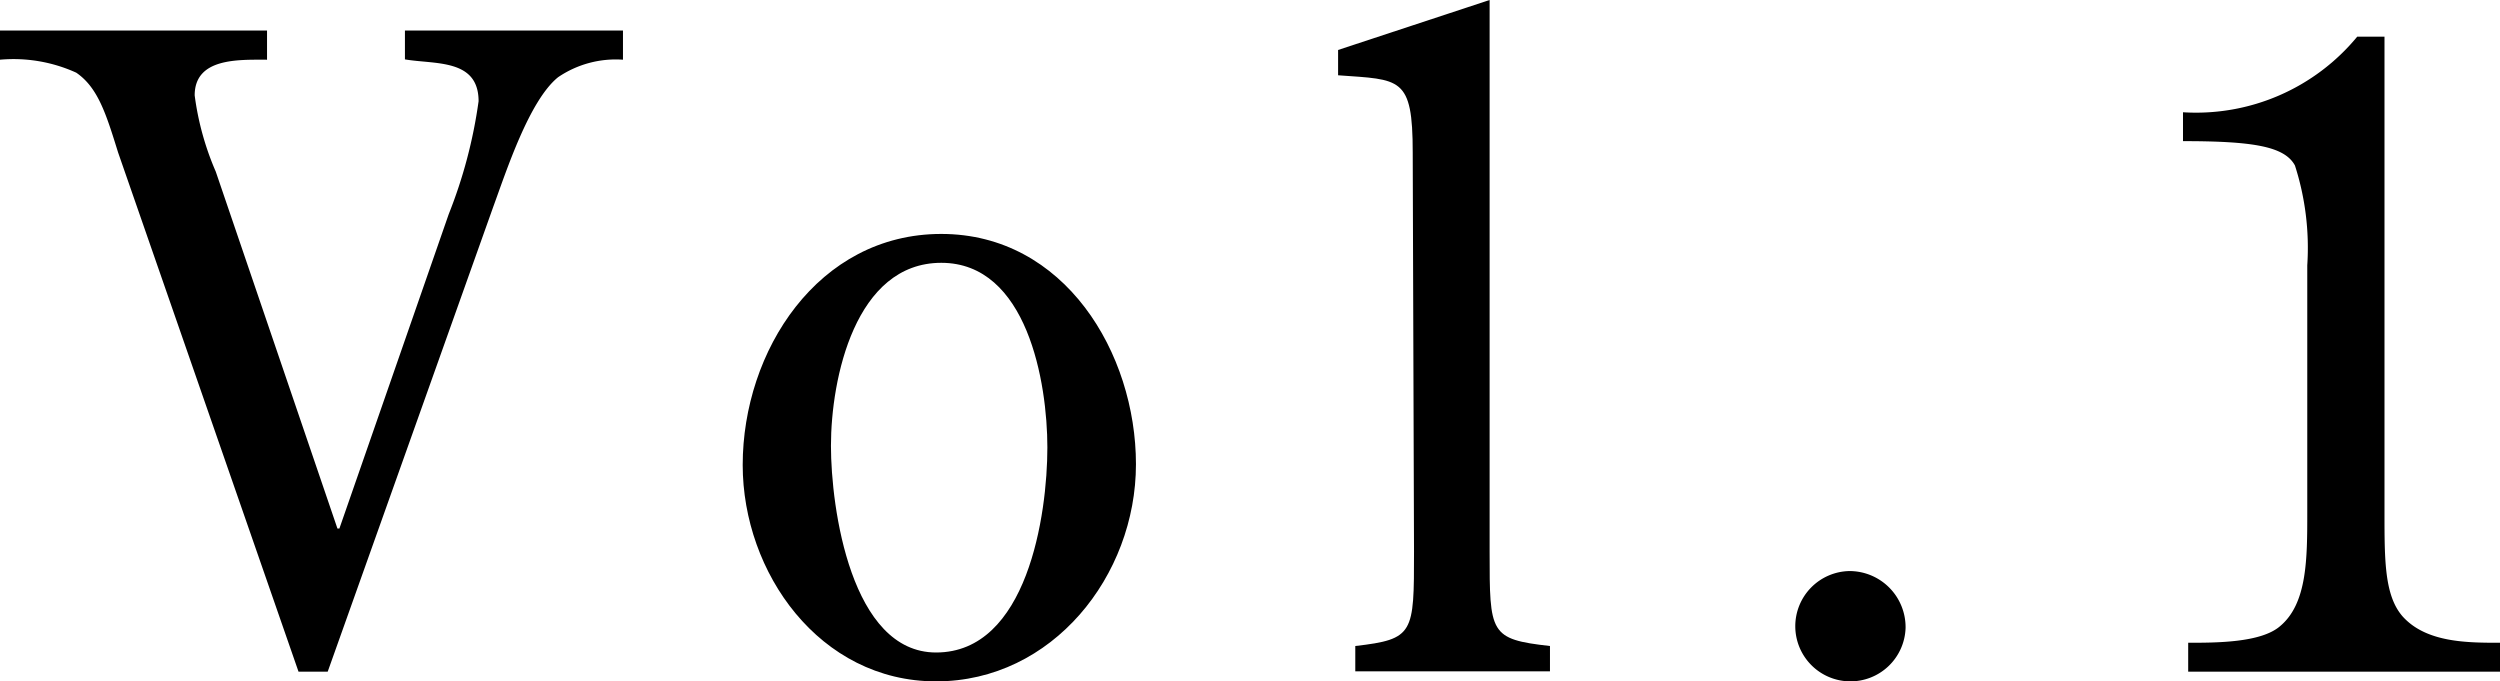
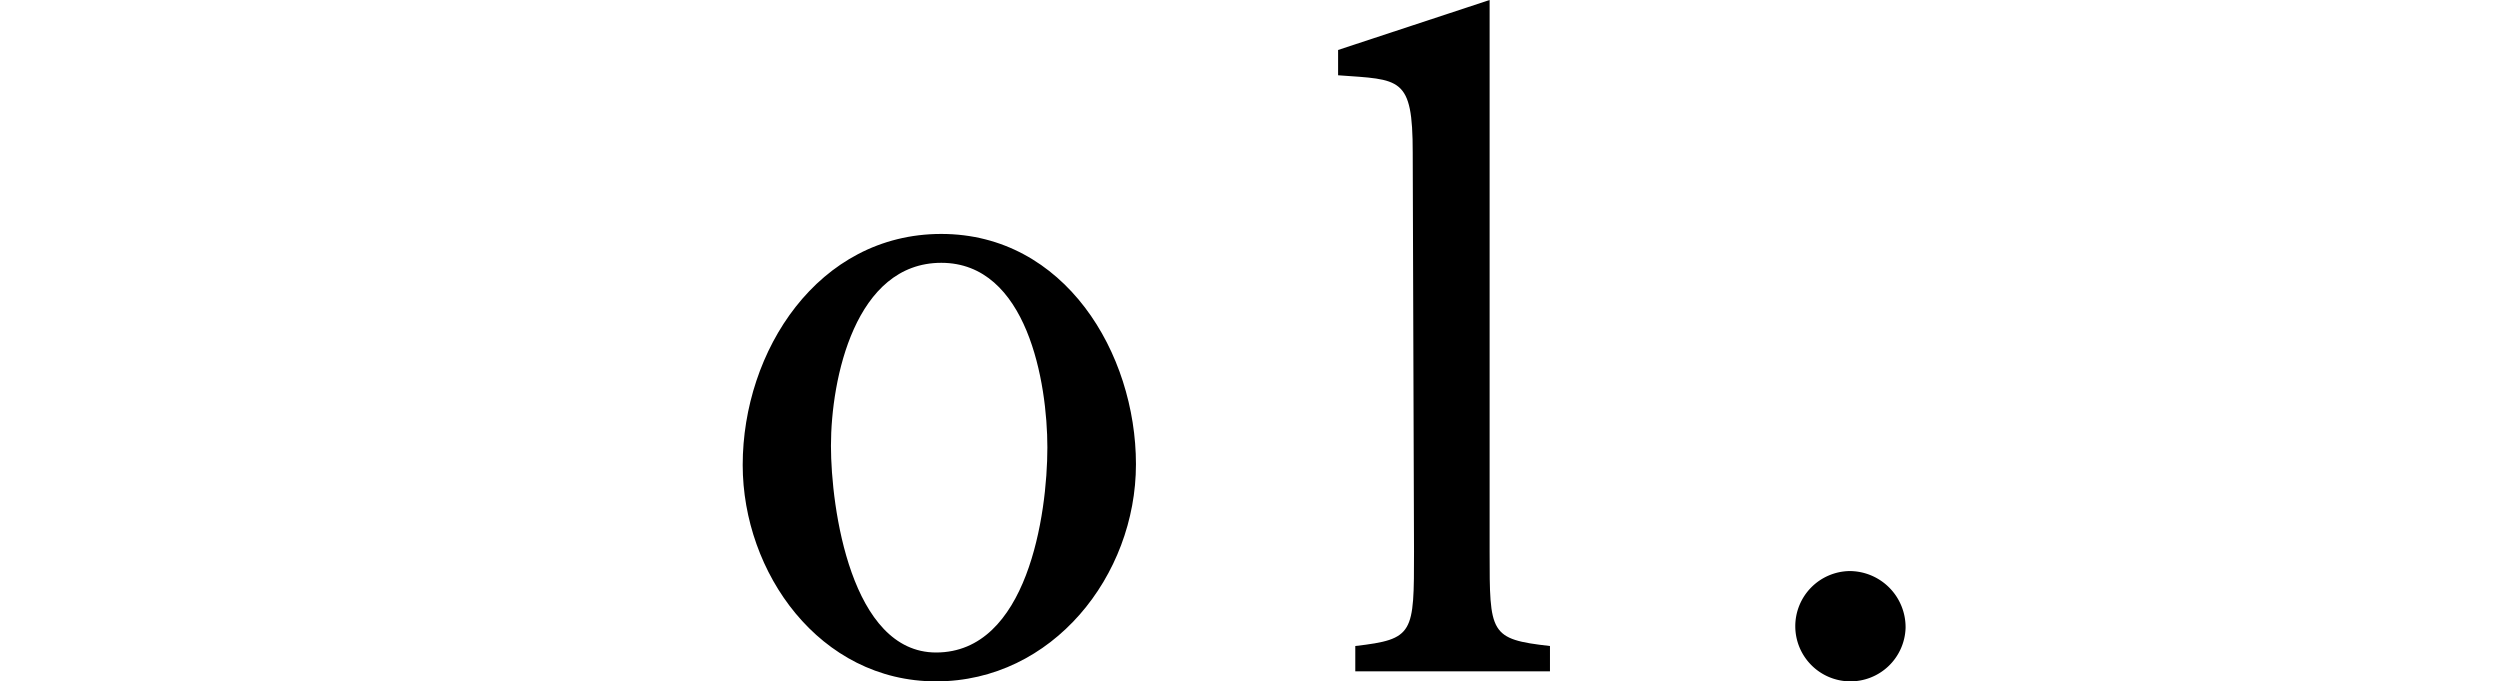
<svg xmlns="http://www.w3.org/2000/svg" viewBox="0 0 77.05 21">
  <g id="レイヤー_2" data-name="レイヤー 2">
    <g id="スライド">
-       <path d="M9.2,20.7l-5.56-16c-.37-1.19-.62-2-1.29-2.46A4.67,4.67,0,0,0,0,1.84V.94H8.23v.9C7.34,1.84,6,1.78,6,2.94a8.73,8.73,0,0,0,.65,2.35l3.75,11h.06l3.37-9.69a14.94,14.94,0,0,0,.92-3.48c0-1.32-1.35-1.13-2.27-1.29V.94h6.72v.9a3.16,3.16,0,0,0-2,.54c-.89.72-1.59,2.88-2,4L10.1,20.7Z" />
      <path d="M22.89,14.33c0-3.51,2.32-7.12,6.12-7.12s6,3.67,6,7.1S32.44,21,28.85,21,22.89,17.65,22.89,14.33Zm9.39-.54c0-2-.62-5.69-3.27-5.69s-3.4,3.56-3.4,5.64c0,1.92.62,6.37,3.24,6.37C31.66,20.11,32.28,15.87,32.28,13.79Z" />
      <path d="M43.54,4.7c0-2.35-.38-2.24-2.3-2.38V1.54L45.91,0V17c0,2.53,0,2.7,1.86,2.91v.78h-6v-.78c1.81-.21,1.81-.38,1.81-2.91Z" />
      <path d="M57,17.6a1.73,1.73,0,0,1,1.73,1.75A1.7,1.7,0,1,1,57,17.6Z" />
-       <path d="M73.49,1.13V15.79c0,1.49,0,2.57.56,3.21.73.81,2,.81,3,.81v.89H67.44v-.89c.86,0,2.24,0,2.83-.51.84-.7.84-2.08.84-3.51V8.18a8.29,8.29,0,0,0-.38-3.08c-.32-.59-1.29-.75-3.45-.75V3.46a6.44,6.44,0,0,0,5.37-2.33Z" />
    </g>
  </g>
</svg>